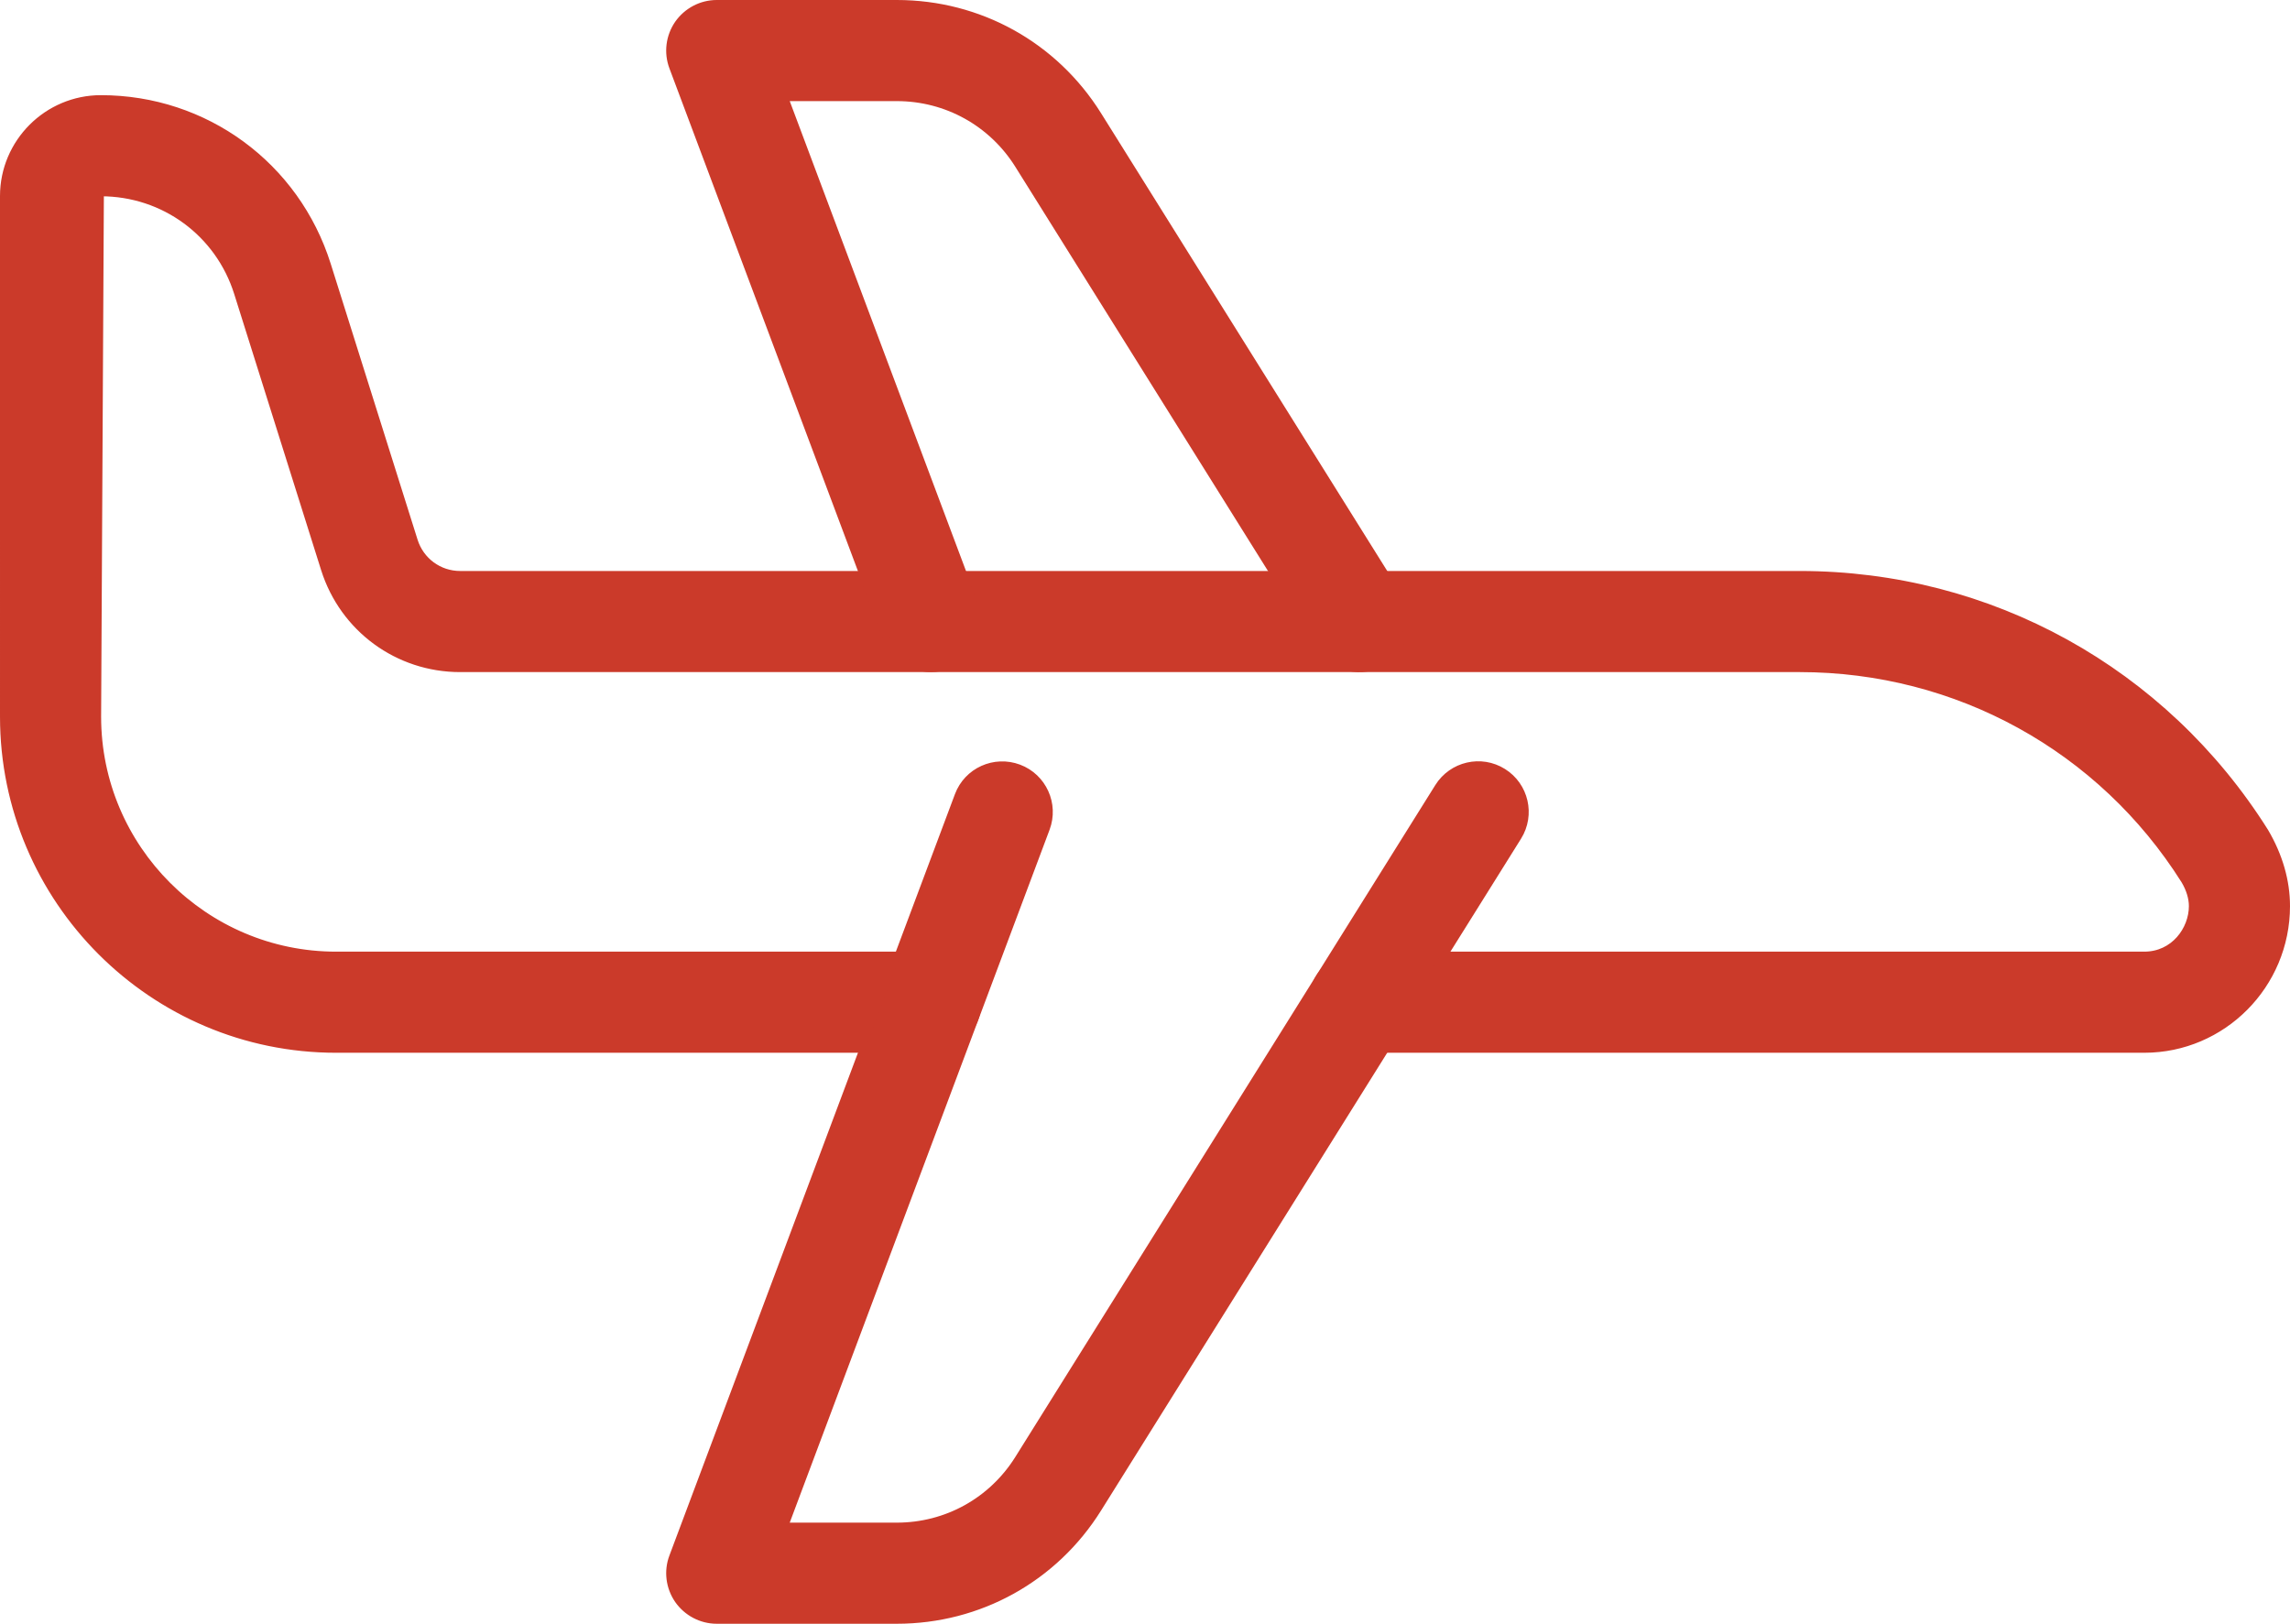
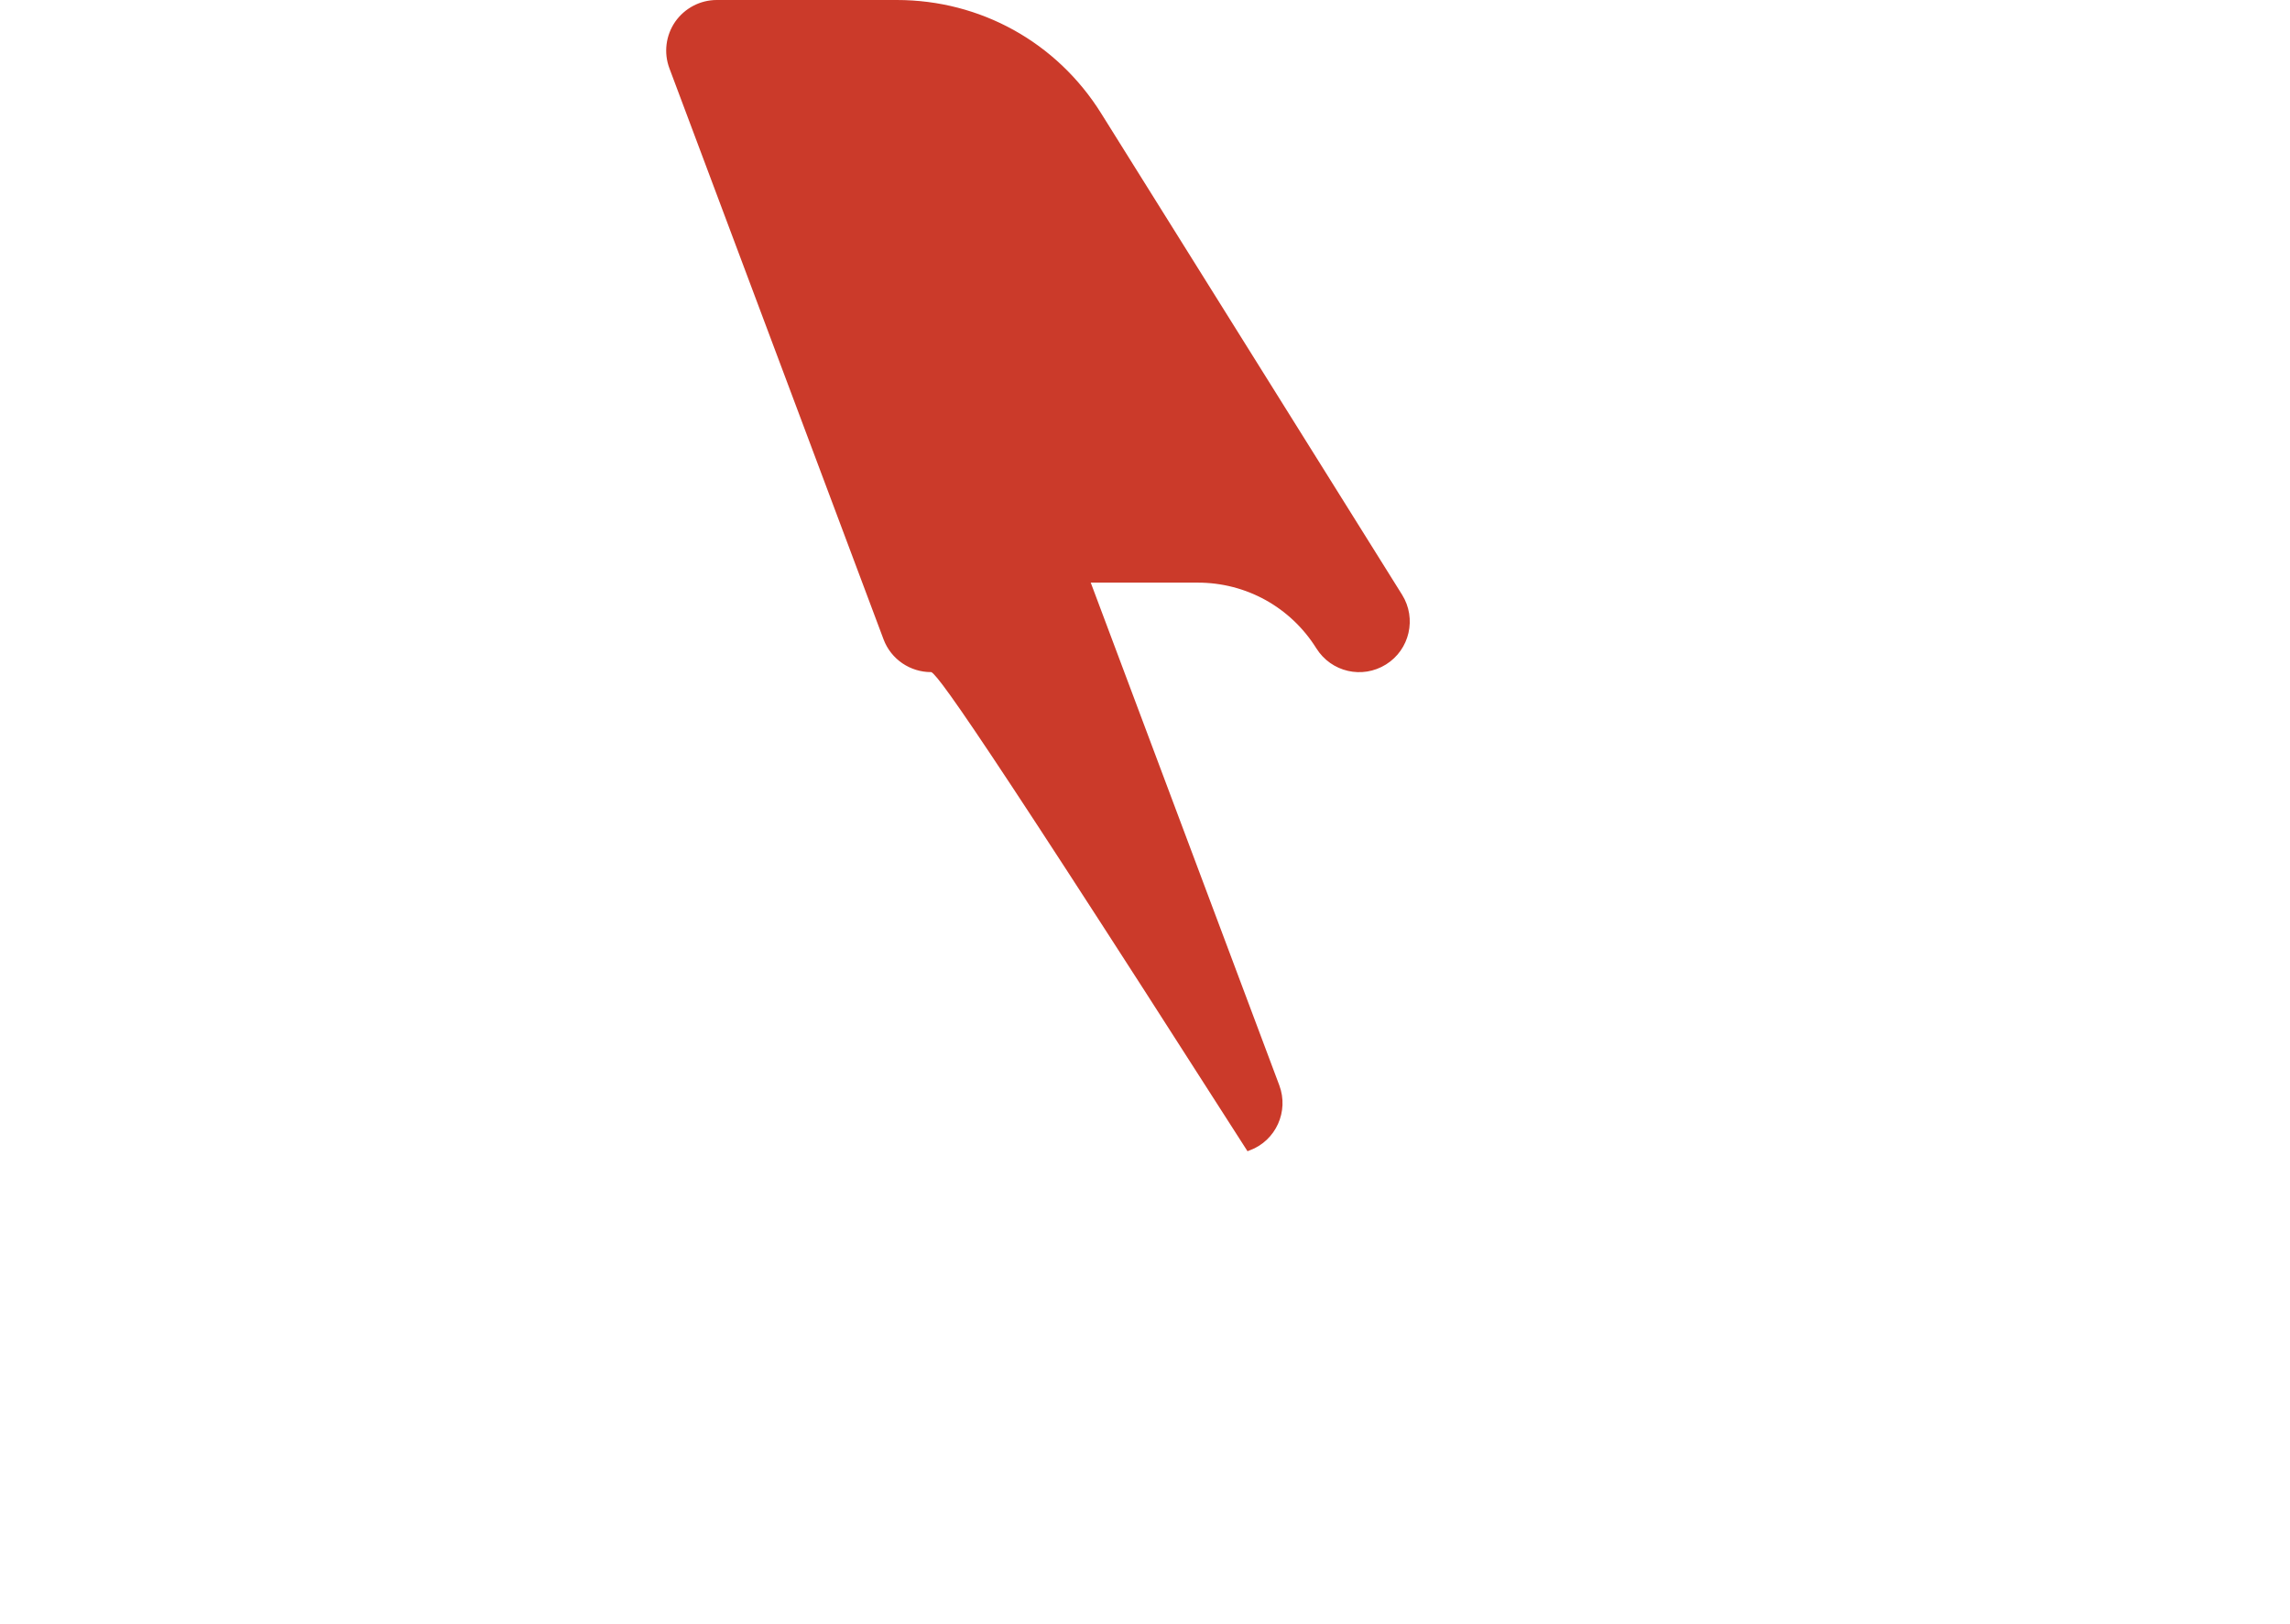
<svg xmlns="http://www.w3.org/2000/svg" version="1.1" id="Calque_1" x="0px" y="0px" viewBox="0 0 385 273" style="enable-background:new 0 0 385 273;" xml:space="preserve">
  <g>
-     <path style="fill:#CB3A2A;stroke:#CB3A2A;stroke-miterlimit:10;" d="M360.5,176.5h-132c-4.414,0-8-3.586-8-8c0-4.414,3.586-8,8-8   h132c4.945,0,8-4.238,8-8.16c0-1.344-0.449-2.832-1.297-4.254c-13.984-22.211-38.191-35.586-64.625-35.586H77.363   c-10.527,0-19.726-6.754-22.894-16.785l-14.61-46.414C36.707,39.254,27.508,32.5,16.965,32.5l-0.465,88c0,22.047,17.953,40,40,40   h100c4.414,0,8,3.586,8,8c0,4.414-3.586,8-8,8h-100c-30.879,0-56-25.121-56-56V32.965C0.5,23.891,7.891,16.5,16.965,16.5   c17.566,0,32.894,11.246,38.16,28L69.73,90.898c1.059,3.344,4.114,5.602,7.633,5.602h225.215c31.969,0,61.234,16.176,78.289,43.266   c2.418,4.093,3.633,8.382,3.633,12.574C384.5,165.668,373.73,176.5,360.5,176.5L360.5,176.5z M360.5,176.5" />
    <g>
-       <path style="fill:#CB3A2A;stroke:#CB3A2A;stroke-miterlimit:10;" d="M150.773,272.5H120.5c-2.625,0-5.07-1.297-6.574-3.441    c-1.488-2.161-1.84-4.911-0.914-7.36l48-128c1.55-4.144,6.16-6.222,10.304-4.672c4.129,1.551,6.223,6.161,4.672,10.305    L132.051,256.5h18.722c8.336,0,15.934-4.223,20.352-11.281l70.605-112.957c2.336-3.746,7.282-4.899,11.028-2.547    c3.742,2.336,4.879,7.281,2.543,11.023l-70.61,112.961C177.332,265.477,164.645,272.5,150.773,272.5L150.773,272.5z     M150.773,272.5" />
-       <path style="fill:#CB3A2A;stroke:#CB3A2A;stroke-miterlimit:10;" d="M156.5,112.5c-3.23,0-6.289-1.984-7.488-5.184l-36-96    c-0.926-2.464-0.574-5.214,0.914-7.375C115.43,1.797,117.875,0.5,120.5,0.5h30.273c13.887,0,26.559,7.023,33.918,18.801    l50.61,80.961c2.336,3.742,1.199,8.687-2.543,11.023c-3.762,2.352-8.672,1.215-11.028-2.547l-50.605-80.957    c-4.418-7.058-12.031-11.281-20.352-11.281h-18.722l31.953,85.184c1.551,4.144-0.543,8.754-4.672,10.304    C158.387,112.34,157.445,112.5,156.5,112.5L156.5,112.5z M156.5,112.5" />
+       <path style="fill:#CB3A2A;stroke:#CB3A2A;stroke-miterlimit:10;" d="M156.5,112.5c-3.23,0-6.289-1.984-7.488-5.184l-36-96    c-0.926-2.464-0.574-5.214,0.914-7.375C115.43,1.797,117.875,0.5,120.5,0.5h30.273c13.887,0,26.559,7.023,33.918,18.801    l50.61,80.961c2.336,3.742,1.199,8.687-2.543,11.023c-3.762,2.352-8.672,1.215-11.028-2.547c-4.418-7.058-12.031-11.281-20.352-11.281h-18.722l31.953,85.184c1.551,4.144-0.543,8.754-4.672,10.304    C158.387,112.34,157.445,112.5,156.5,112.5L156.5,112.5z M156.5,112.5" />
    </g>
  </g>
</svg>